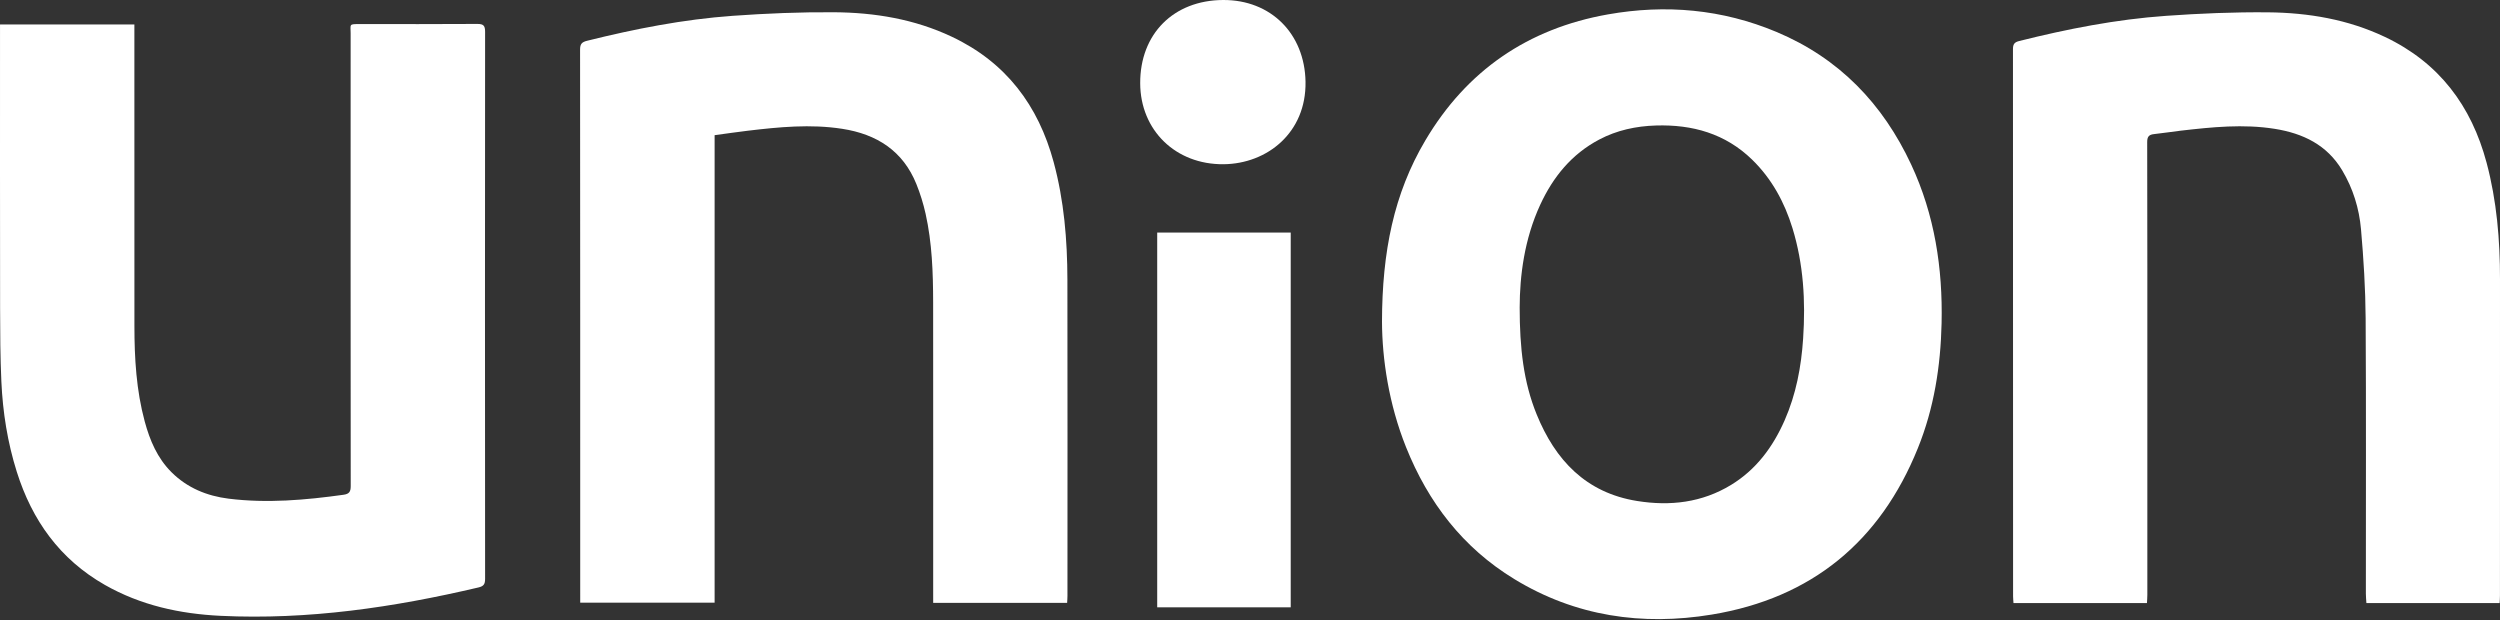
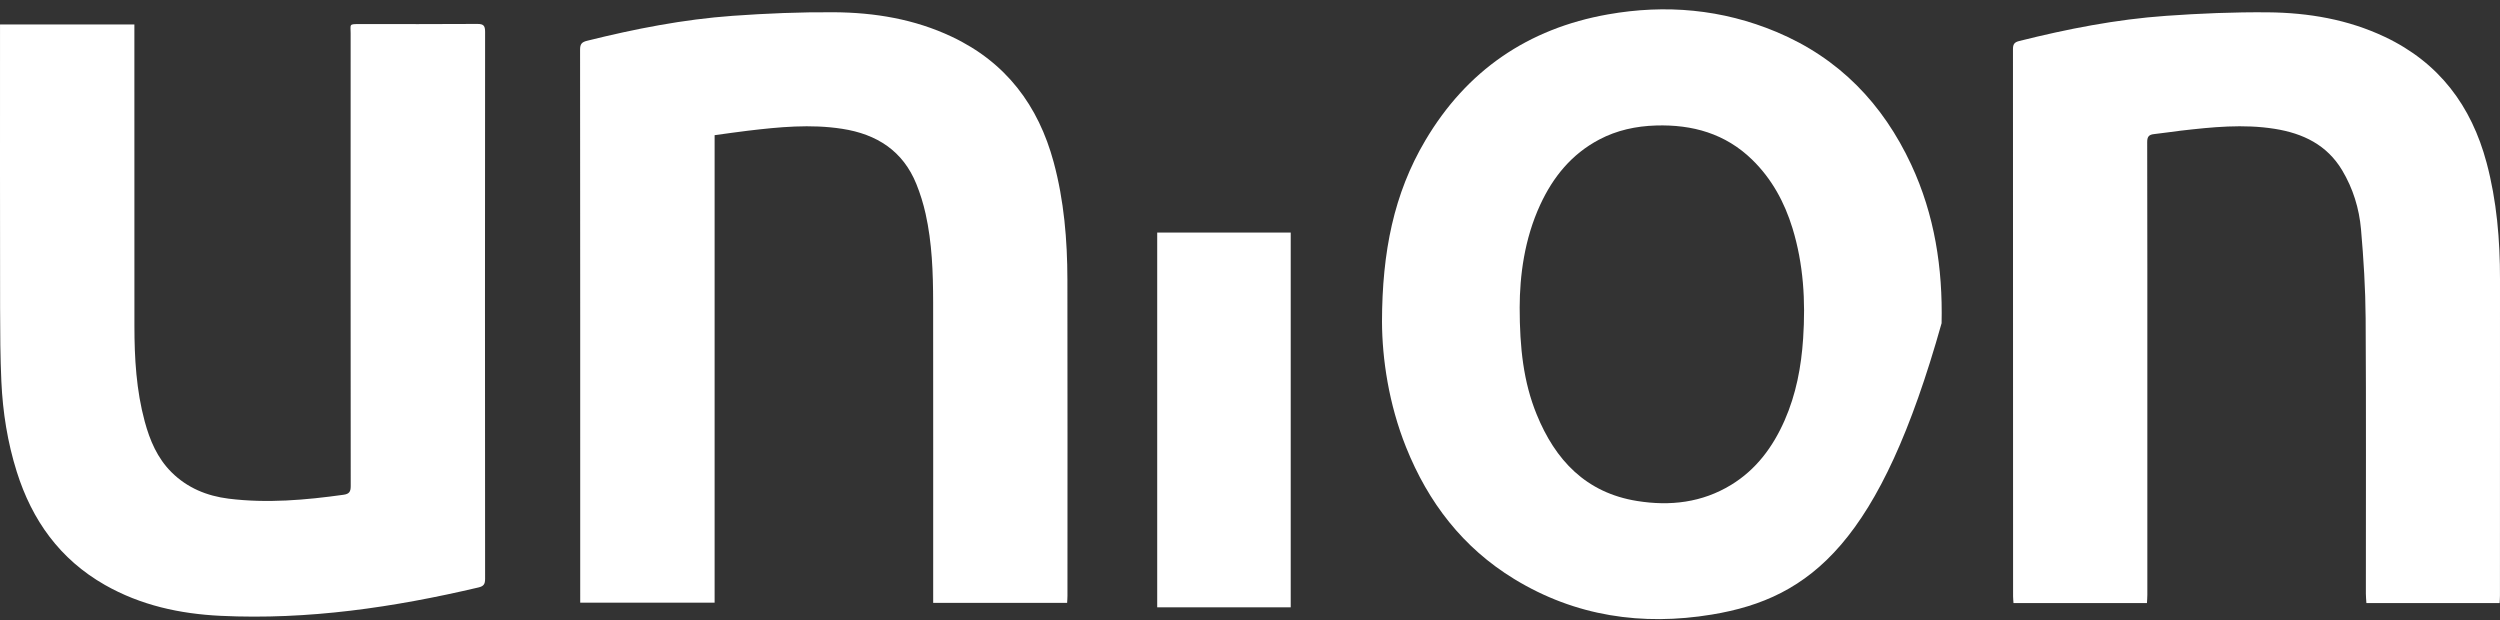
<svg xmlns="http://www.w3.org/2000/svg" width="129" height="32" viewBox="0 0 129 32" fill="none">
  <rect x="0" y="0" width="129" height="32" fill="#333333" stroke="none" />
  <g clip-path="url(#clip0_896_7977)">
-     <path d="M71.311 16.605C71.317 12.991 71.924 9.99 73.543 7.253C75.674 3.648 78.833 1.474 82.974 0.742C85.951 0.215 88.864 0.473 91.665 1.647C94.9 3.003 97.155 5.355 98.618 8.492C99.829 11.089 100.249 13.838 100.186 16.677C100.137 18.895 99.797 21.061 98.961 23.128C97.018 27.941 93.486 30.861 88.327 31.712C84.734 32.304 81.292 31.804 78.138 29.88C75.48 28.259 73.695 25.926 72.552 23.074C71.658 20.844 71.319 18.517 71.311 16.604V16.605ZM78.415 15.864C78.416 17.952 78.611 19.712 79.291 21.381C80.251 23.739 81.83 25.427 84.475 25.851C86.178 26.125 87.823 25.936 89.324 25.021C90.621 24.23 91.48 23.065 92.082 21.701C92.677 20.351 92.946 18.927 93.042 17.463C93.17 15.535 93.062 13.63 92.491 11.771C92.079 10.432 91.425 9.226 90.408 8.236C89.026 6.892 87.328 6.418 85.446 6.476C84.421 6.507 83.433 6.718 82.519 7.201C81.095 7.953 80.139 9.13 79.478 10.56C78.654 12.34 78.419 14.231 78.415 15.864H78.415Z" fill="white" />
+     <path d="M71.311 16.605C71.317 12.991 71.924 9.99 73.543 7.253C75.674 3.648 78.833 1.474 82.974 0.742C85.951 0.215 88.864 0.473 91.665 1.647C94.9 3.003 97.155 5.355 98.618 8.492C99.829 11.089 100.249 13.838 100.186 16.677C97.018 27.941 93.486 30.861 88.327 31.712C84.734 32.304 81.292 31.804 78.138 29.88C75.48 28.259 73.695 25.926 72.552 23.074C71.658 20.844 71.319 18.517 71.311 16.604V16.605ZM78.415 15.864C78.416 17.952 78.611 19.712 79.291 21.381C80.251 23.739 81.83 25.427 84.475 25.851C86.178 26.125 87.823 25.936 89.324 25.021C90.621 24.23 91.48 23.065 92.082 21.701C92.677 20.351 92.946 18.927 93.042 17.463C93.17 15.535 93.062 13.63 92.491 11.771C92.079 10.432 91.425 9.226 90.408 8.236C89.026 6.892 87.328 6.418 85.446 6.476C84.421 6.507 83.433 6.718 82.519 7.201C81.095 7.953 80.139 9.13 79.478 10.56C78.654 12.34 78.419 14.231 78.415 15.864H78.415Z" fill="white" />
    <path d="M36.874 6.976V31.099H29.939V30.753C29.939 21.354 29.941 11.957 29.932 2.559C29.932 2.274 30.018 2.172 30.294 2.104C32.768 1.488 35.267 0.998 37.812 0.816C39.549 0.692 41.295 0.62 43.037 0.632C45.134 0.647 47.186 0.985 49.109 1.893C51.91 3.215 53.58 5.442 54.37 8.37C54.905 10.353 55.074 12.382 55.078 14.425C55.087 19.864 55.082 25.303 55.081 30.742C55.081 30.86 55.071 30.978 55.064 31.108H48.152C48.152 30.941 48.152 30.791 48.152 30.641C48.152 25.63 48.156 20.619 48.15 15.607C48.148 14.072 48.096 12.537 47.761 11.031C47.645 10.51 47.485 9.992 47.285 9.497C46.593 7.785 45.244 6.923 43.458 6.647C41.825 6.394 40.2 6.553 38.576 6.747C38.019 6.814 37.464 6.895 36.875 6.975L36.874 6.976Z" fill="white" />
    <path d="M0.001 1.263H6.934C6.934 1.421 6.934 1.559 6.934 1.697C6.934 6.741 6.932 11.786 6.936 16.83C6.937 18.488 7.032 20.138 7.468 21.749C7.731 22.721 8.117 23.636 8.85 24.367C9.664 25.178 10.682 25.592 11.795 25.731C13.78 25.978 15.759 25.804 17.731 25.529C18.024 25.487 18.097 25.366 18.097 25.083C18.09 17.297 18.091 9.511 18.093 1.725C18.093 1.241 17.991 1.242 18.567 1.242C20.588 1.242 22.609 1.249 24.629 1.235C24.953 1.233 25.031 1.329 25.031 1.642C25.023 11.051 25.023 20.46 25.031 29.868C25.031 30.132 24.966 30.246 24.695 30.311C20.319 31.341 15.901 31.993 11.388 31.777C9.283 31.676 7.261 31.236 5.408 30.18C3.085 28.855 1.653 26.844 0.866 24.344C0.389 22.832 0.143 21.273 0.071 19.693C0.014 18.434 0.007 17.172 0.005 15.912C-0.003 11.186 0.001 6.459 0.001 1.733V1.263Z" fill="white" />
    <path d="M128.981 31.117H122.106C122.096 30.95 122.079 30.792 122.079 30.634C122.077 25.897 122.096 21.16 122.067 16.424C122.057 14.893 121.961 13.358 121.828 11.832C121.734 10.759 121.418 9.728 120.856 8.788C120.072 7.475 118.837 6.882 117.381 6.649C115.76 6.39 114.145 6.557 112.532 6.742C112.072 6.796 111.615 6.87 111.154 6.919C110.889 6.946 110.794 7.047 110.795 7.332C110.806 11.773 110.803 16.214 110.803 20.655C110.803 24 110.803 27.344 110.803 30.688C110.803 30.828 110.791 30.967 110.783 31.117H103.896C103.889 30.995 103.875 30.881 103.875 30.766C103.874 21.357 103.875 11.949 103.869 2.541C103.869 2.294 103.929 2.182 104.188 2.117C106.683 1.492 109.203 0.998 111.77 0.817C113.519 0.693 115.277 0.62 117.028 0.636C119.114 0.656 121.152 1 123.063 1.906C125.864 3.234 127.526 5.468 128.308 8.396C128.834 10.368 129.002 12.384 129 14.418C128.996 19.857 128.999 25.296 128.998 30.734C128.998 30.852 128.988 30.97 128.981 31.117Z" fill="white" />
    <path d="M59.712 31.338V12H66.601V31.338H59.712Z" fill="white" />
-     <path d="M63.111 7.03336e-05C65.581 -0.013 67.323 1.742 67.365 4.219C67.41 6.841 65.391 8.452 63.136 8.474C60.664 8.498 58.842 6.723 58.834 4.295C58.825 1.75 60.554 0.014 63.111 7.03336e-05Z" fill="white" />
  </g>
  <defs>
    <clipPath id="clip0_896_7977">
      <rect width="129" height="32" fill="white" />
    </clipPath>
  </defs>
</svg>